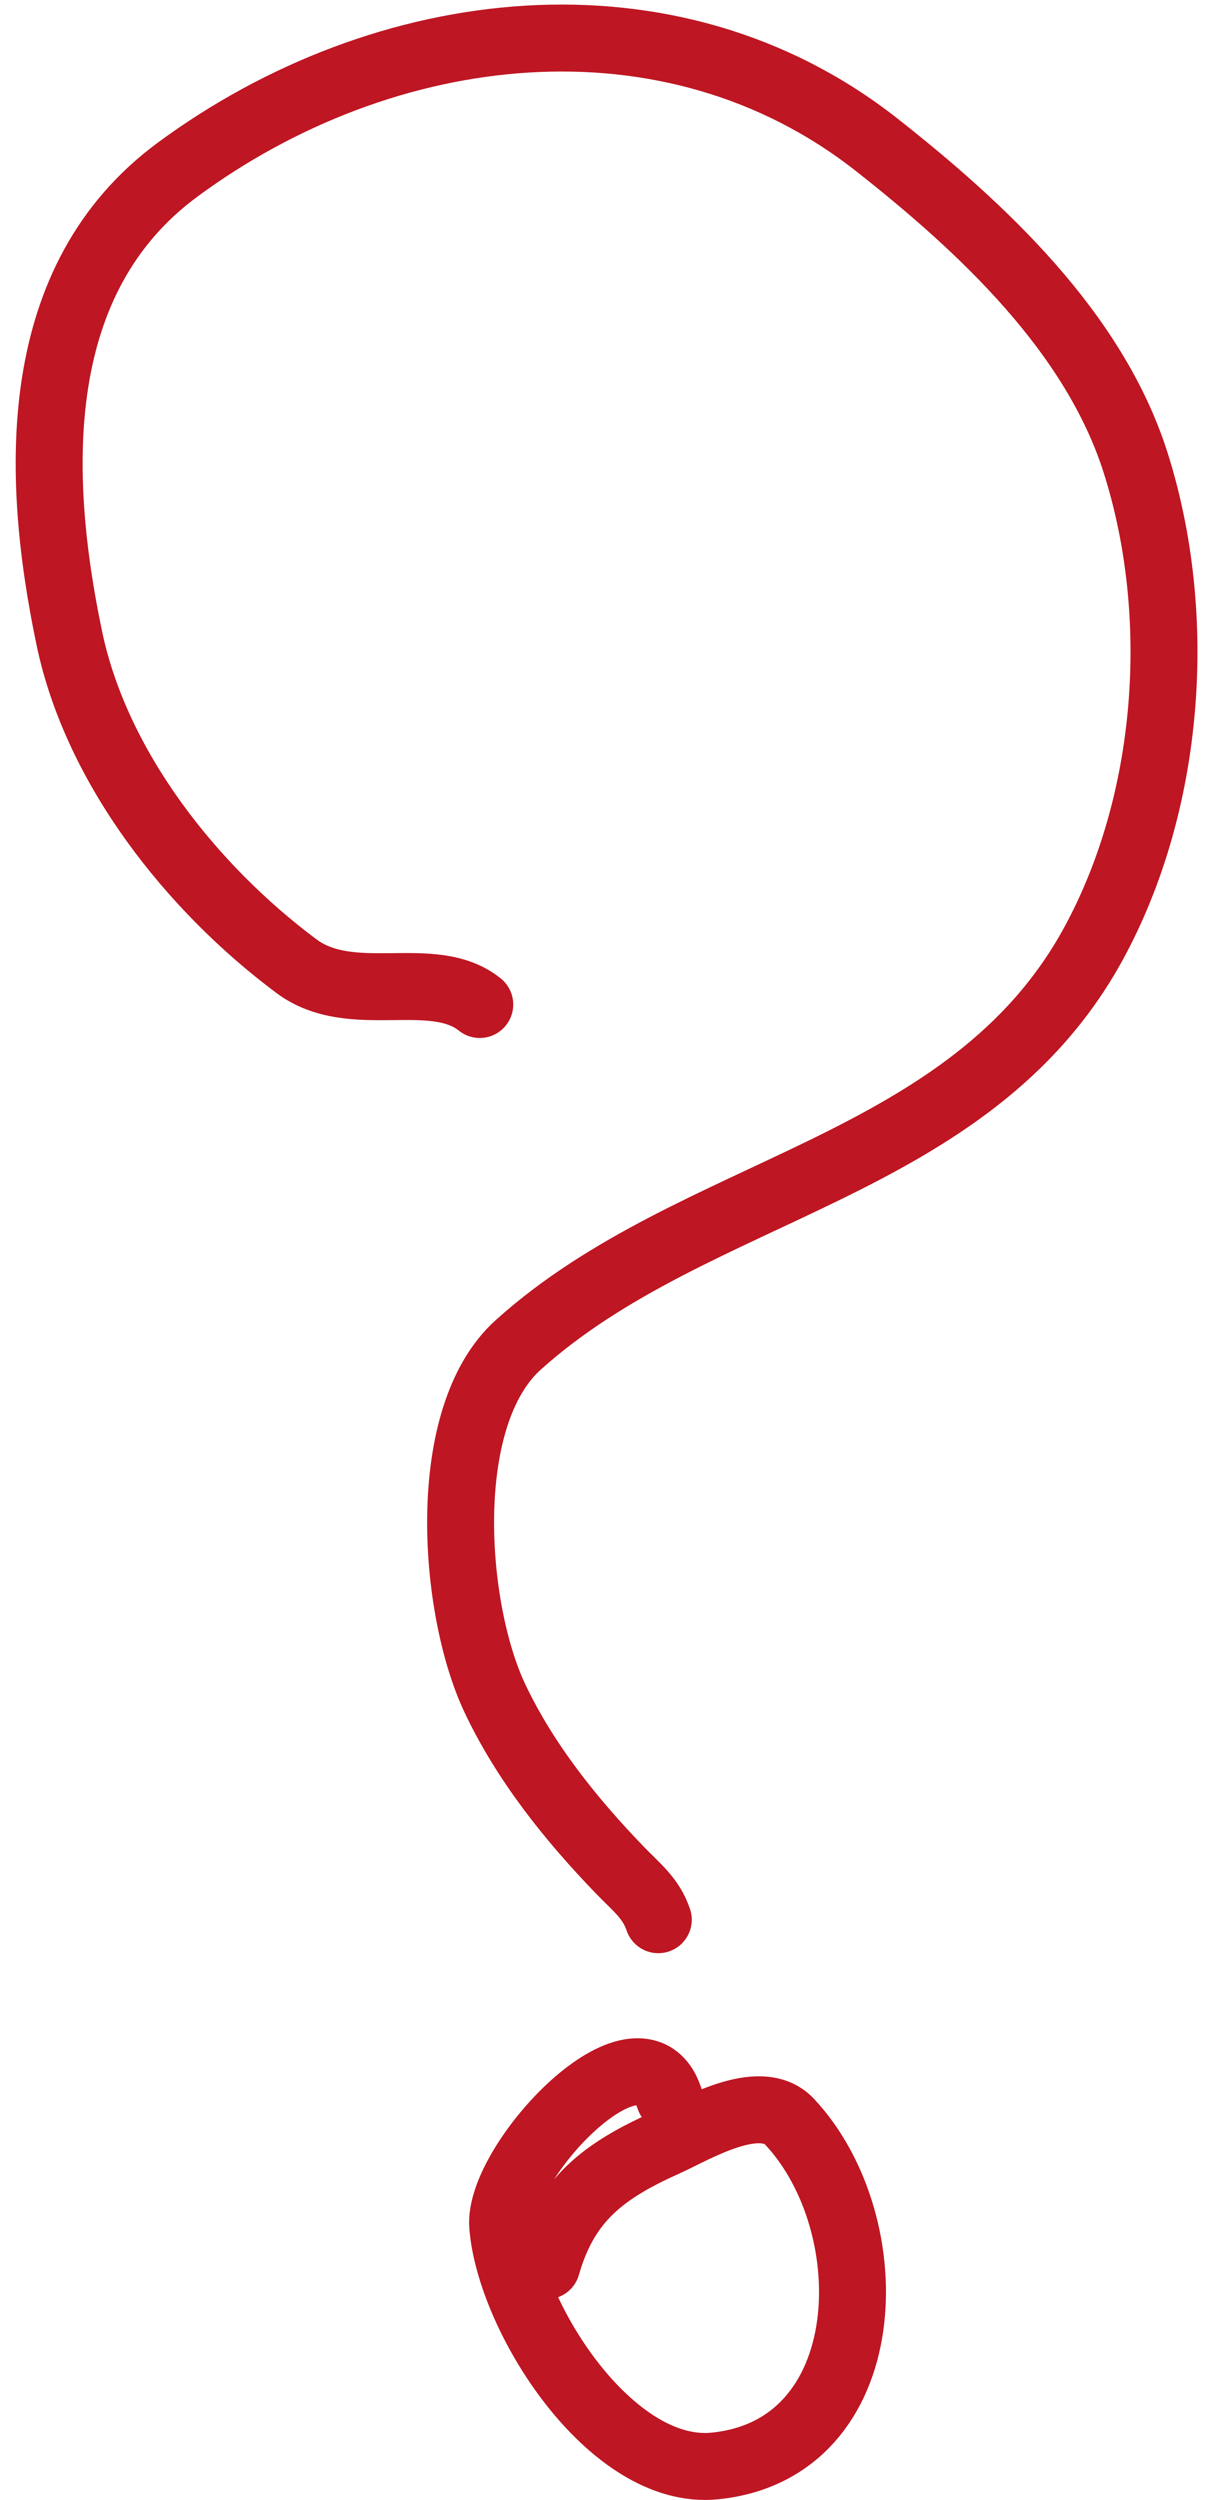
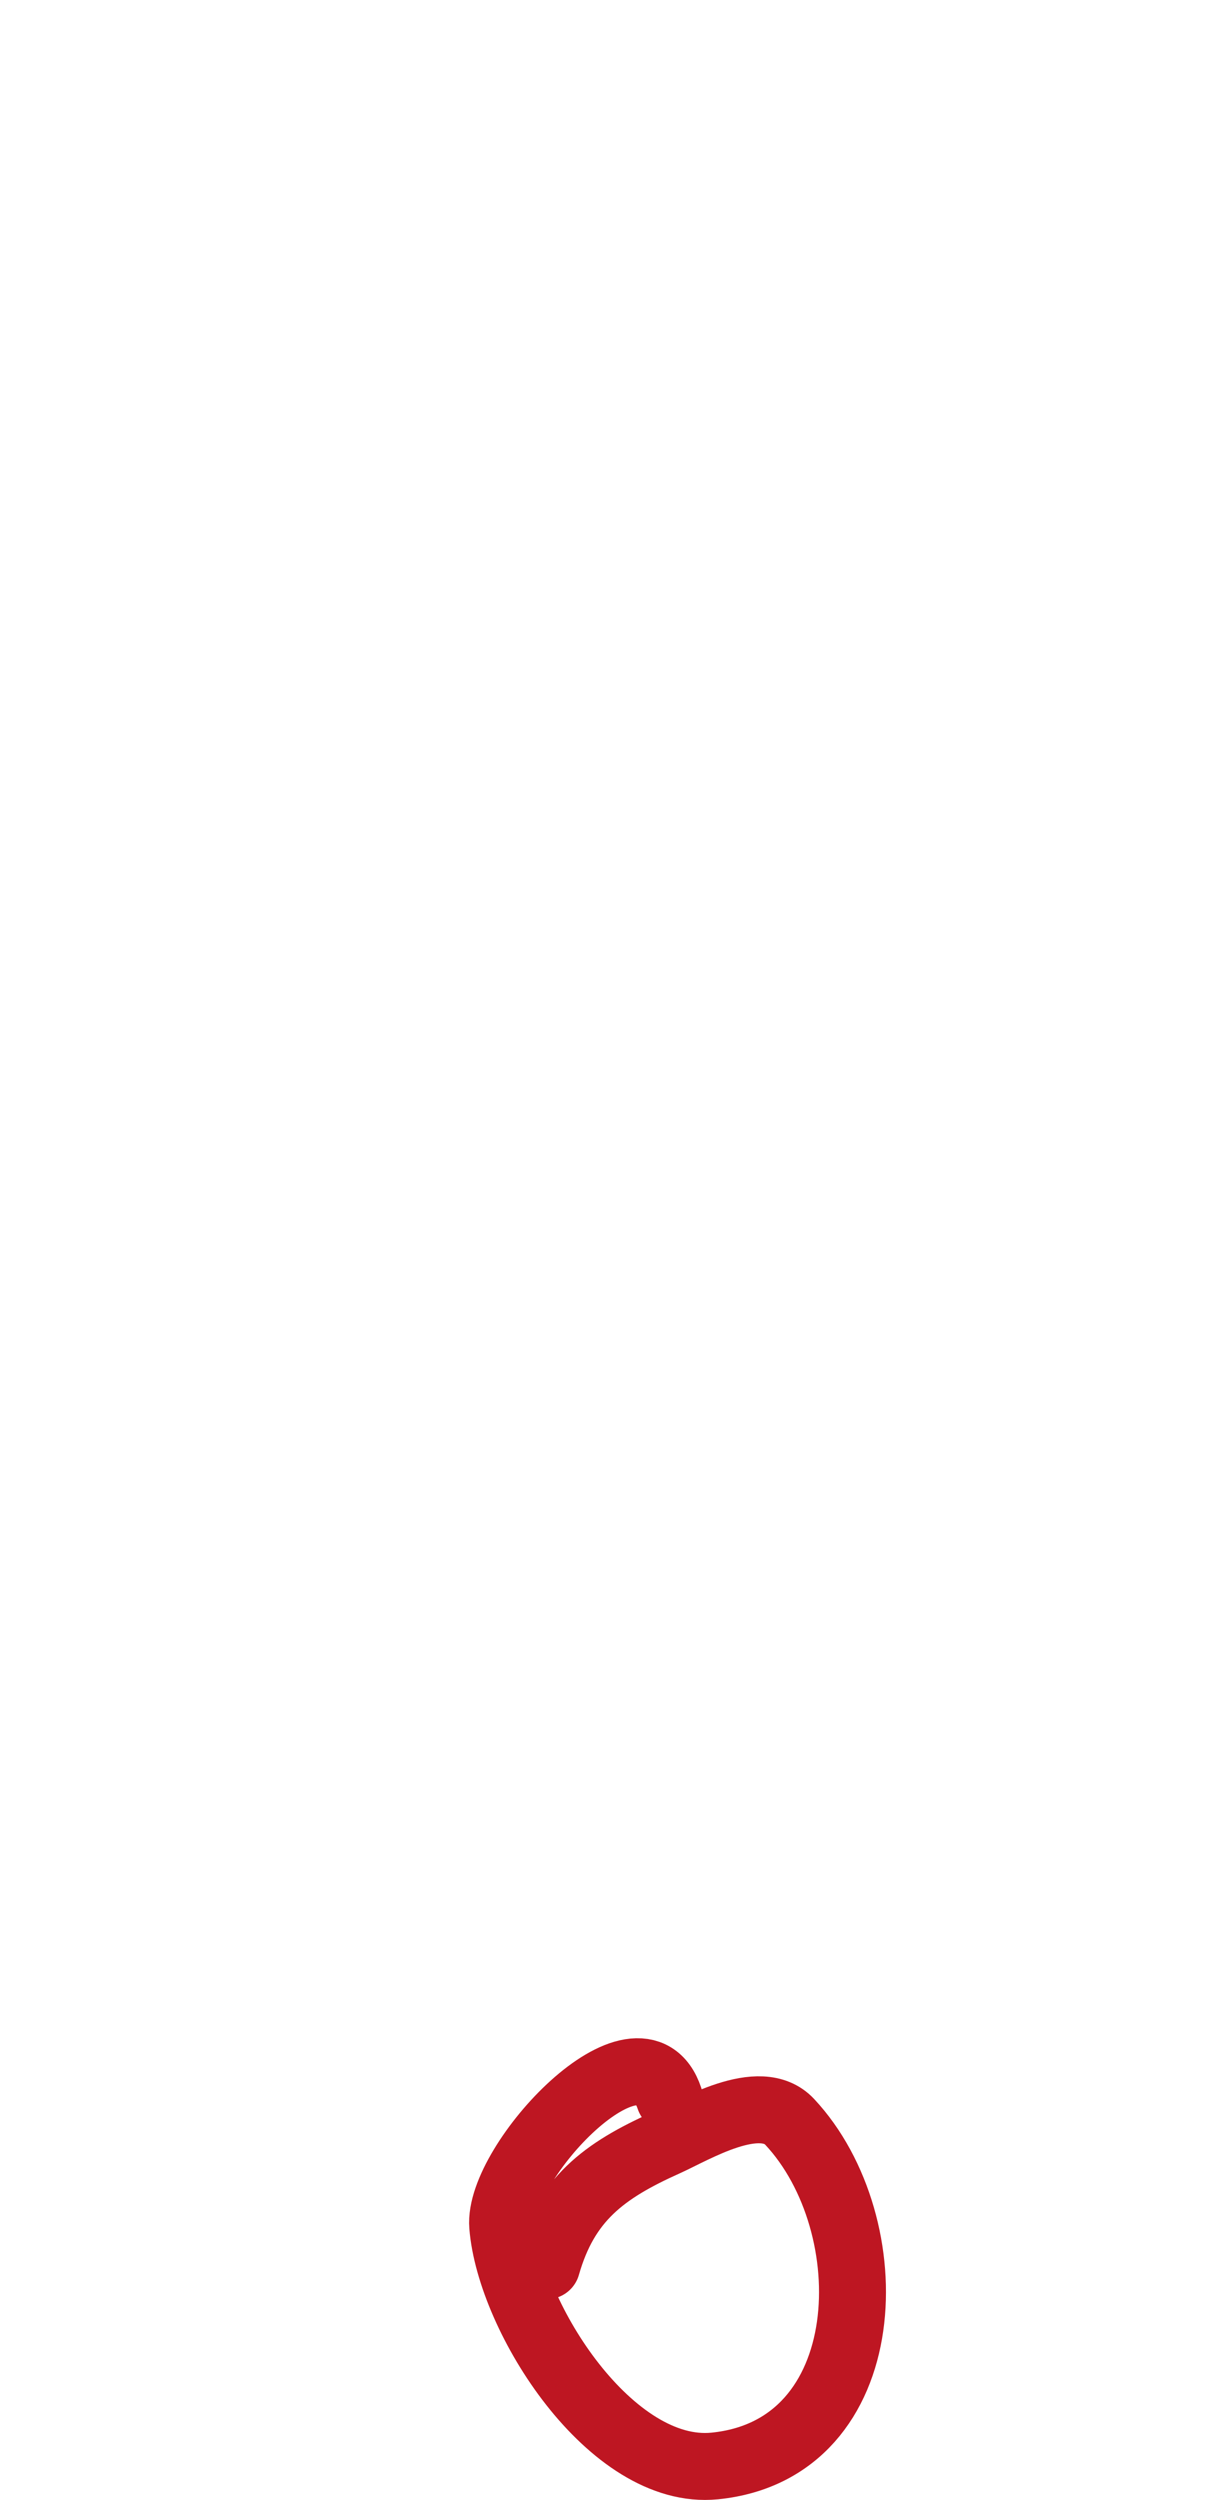
<svg xmlns="http://www.w3.org/2000/svg" width="54" height="112" viewBox="0 0 54 112" fill="none">
-   <path d="M21.5 45C19.374 43.299 15.775 45.142 13.278 43.278C8.597 39.784 4.33 34.411 3.111 28.611C1.547 21.17 1.35 12.482 7.944 7.611C17.226 0.756 30.048 -0.791 39.305 6.5C43.985 10.186 49.028 14.867 50.889 20.722C53.071 27.589 52.453 35.954 49 42.278C43.454 52.433 31.18 53.088 23.222 60.25C19.639 63.475 20.283 72.053 22.166 76.056C23.523 78.938 25.578 81.498 27.778 83.778C28.502 84.529 29.177 85.032 29.5 86" stroke="#BE1622" stroke-width="3" stroke-linecap="round" />
  <path d="M24.5 101.5C25.35 98.525 27.057 97.246 29.834 96C31.124 95.421 34.05 93.624 35.389 95.056C39.693 99.66 39.425 109.733 32.028 110.472C27.389 110.936 22.857 103.839 22.528 99.722C22.299 96.861 28.693 90.078 30 94" stroke="#BE1622" stroke-width="3" stroke-linecap="round" />
</svg>